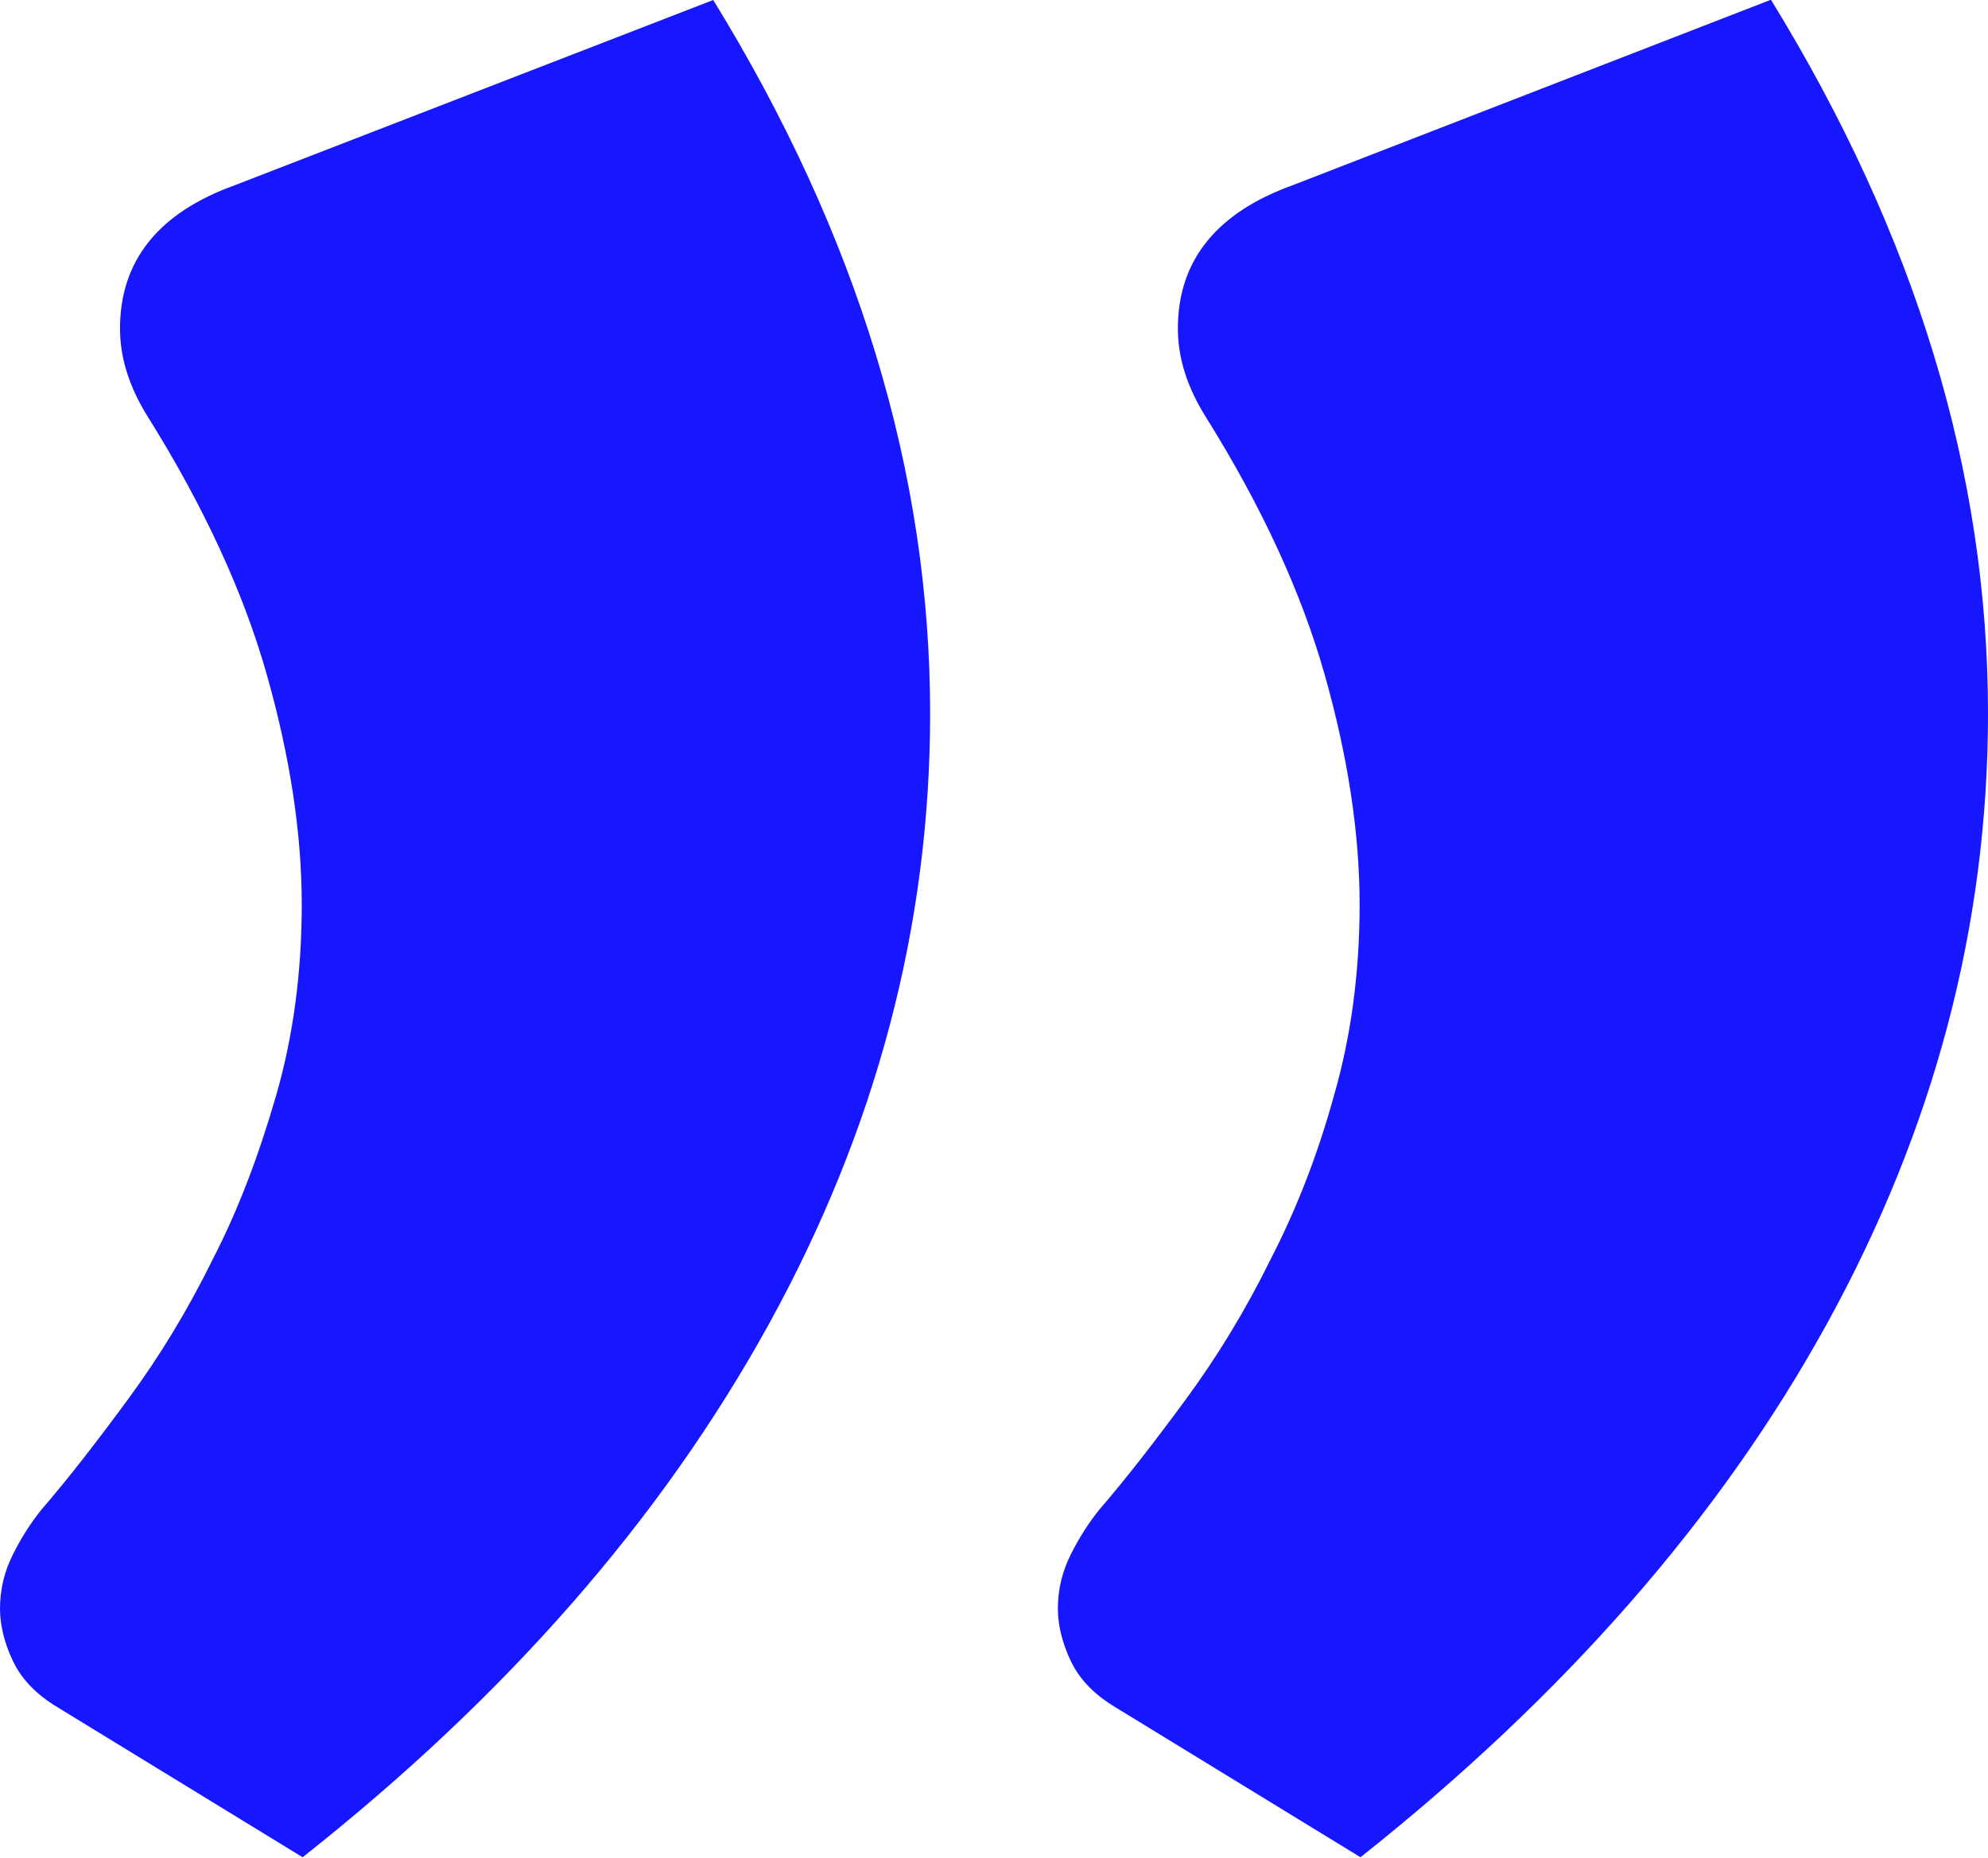
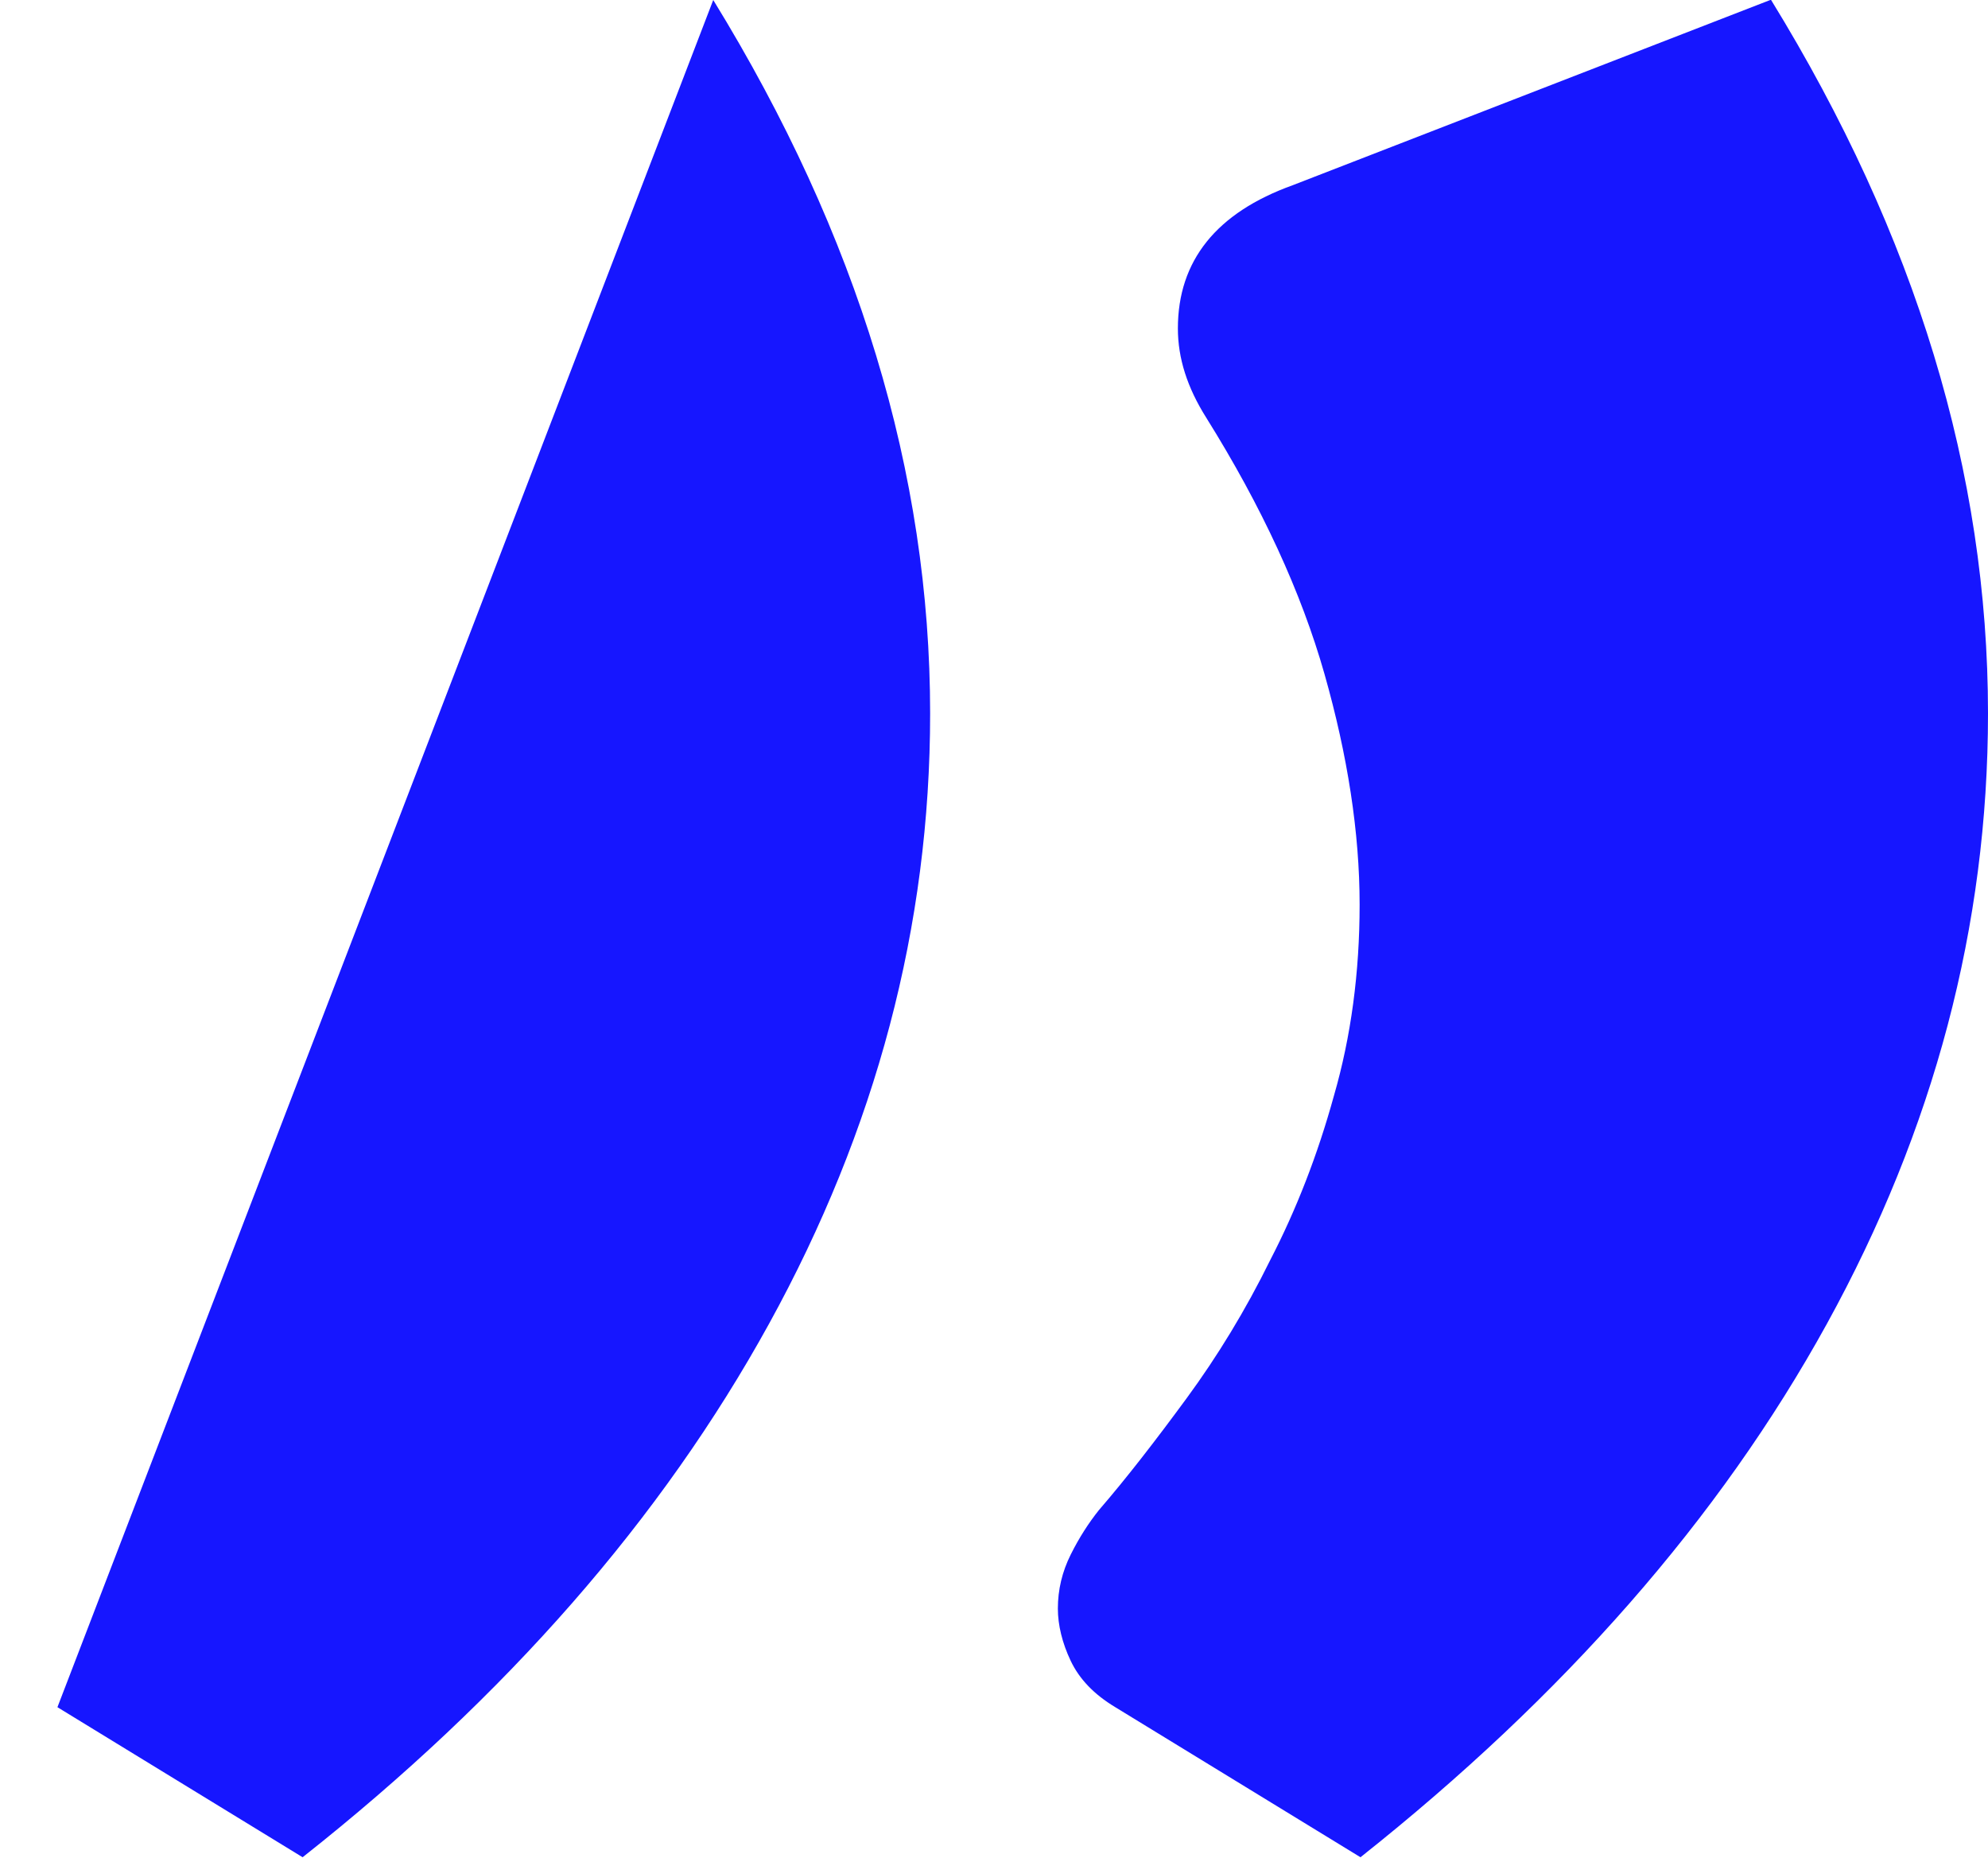
<svg xmlns="http://www.w3.org/2000/svg" id="uuid-7825c4f6-bf4a-4c07-8078-542f3e8f3d81" data-name="Layer 2" viewBox="0 0 23.19 21.67">
  <g id="uuid-a13662c1-3adc-4848-880f-bb802feb99b1" data-name="Capa 1">
-     <path d="m20.66,0c1.69,2.75,2.53,5.52,2.53,8.32,0,2.48-.63,4.85-1.88,7.12-1.25,2.27-3.07,4.34-5.44,6.22l-2.86-1.75c-.25-.15-.42-.33-.52-.54-.1-.21-.15-.42-.15-.61,0-.22.05-.43.15-.63.1-.2.21-.37.33-.52.32-.37.66-.81,1.02-1.3.36-.49.69-1.03.98-1.62.3-.58.55-1.22.74-1.91.2-.69.3-1.44.3-2.23,0-.84-.14-1.74-.41-2.69-.27-.95-.73-1.95-1.38-2.99-.22-.35-.33-.69-.33-1.04,0-.79.45-1.35,1.34-1.67l5.57-2.16Zm-12.34,0c1.69,2.75,2.53,5.52,2.53,8.32,0,2.48-.63,4.85-1.88,7.12-1.25,2.27-3.06,4.34-5.44,6.22l-2.86-1.75c-.25-.15-.42-.33-.52-.54-.1-.21-.15-.42-.15-.61,0-.22.05-.43.15-.63.1-.2.21-.37.33-.52.32-.37.66-.81,1.02-1.3.36-.49.69-1.03.98-1.62.3-.58.54-1.22.74-1.91.2-.69.3-1.44.3-2.23,0-.84-.14-1.74-.41-2.69-.27-.95-.73-1.95-1.38-2.99-.22-.35-.33-.69-.33-1.04,0-.79.45-1.35,1.34-1.67L8.32,0Z" style="fill: #1616ff;" />
+     <path d="m20.66,0c1.69,2.75,2.53,5.52,2.53,8.32,0,2.48-.63,4.85-1.88,7.12-1.25,2.27-3.07,4.34-5.44,6.22l-2.86-1.75c-.25-.15-.42-.33-.52-.54-.1-.21-.15-.42-.15-.61,0-.22.05-.43.15-.63.1-.2.21-.37.33-.52.32-.37.66-.81,1.02-1.3.36-.49.69-1.03.98-1.62.3-.58.55-1.22.74-1.91.2-.69.3-1.44.3-2.23,0-.84-.14-1.74-.41-2.69-.27-.95-.73-1.95-1.38-2.99-.22-.35-.33-.69-.33-1.04,0-.79.45-1.35,1.34-1.67l5.57-2.16Zm-12.34,0c1.69,2.75,2.53,5.52,2.53,8.32,0,2.48-.63,4.85-1.88,7.12-1.25,2.27-3.06,4.34-5.44,6.22l-2.86-1.75L8.32,0Z" style="fill: #1616ff;" />
  </g>
</svg>